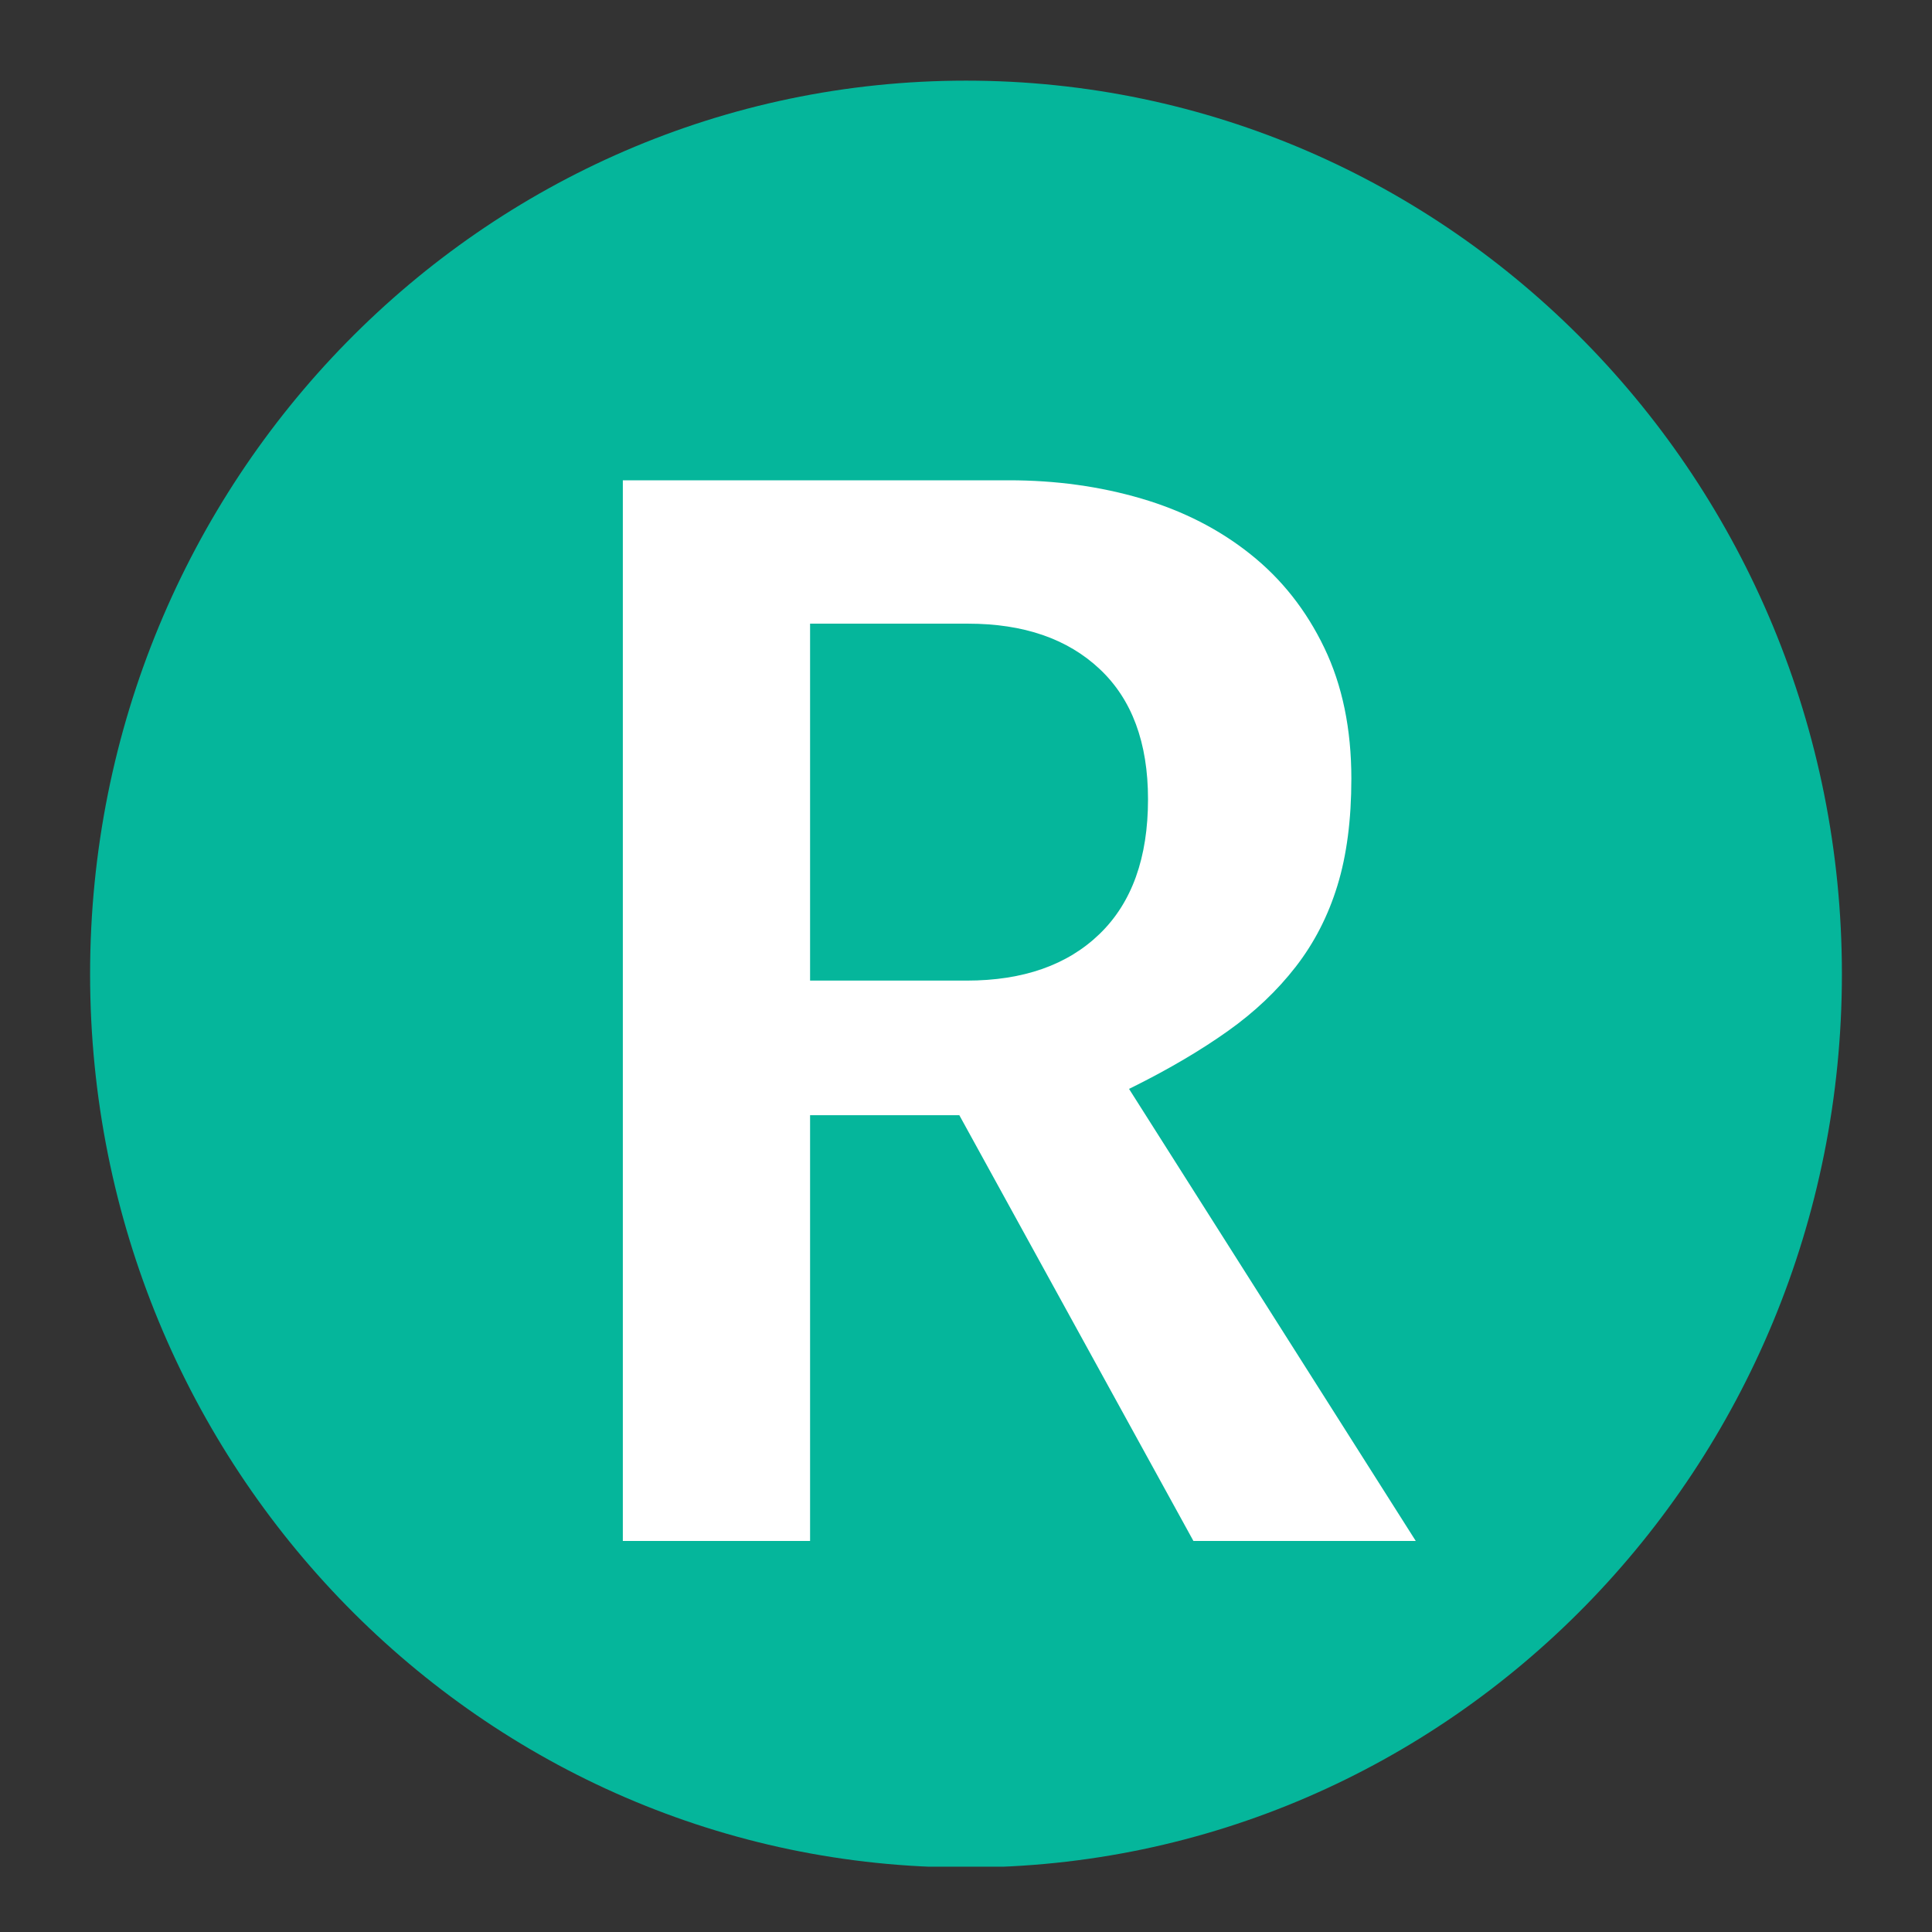
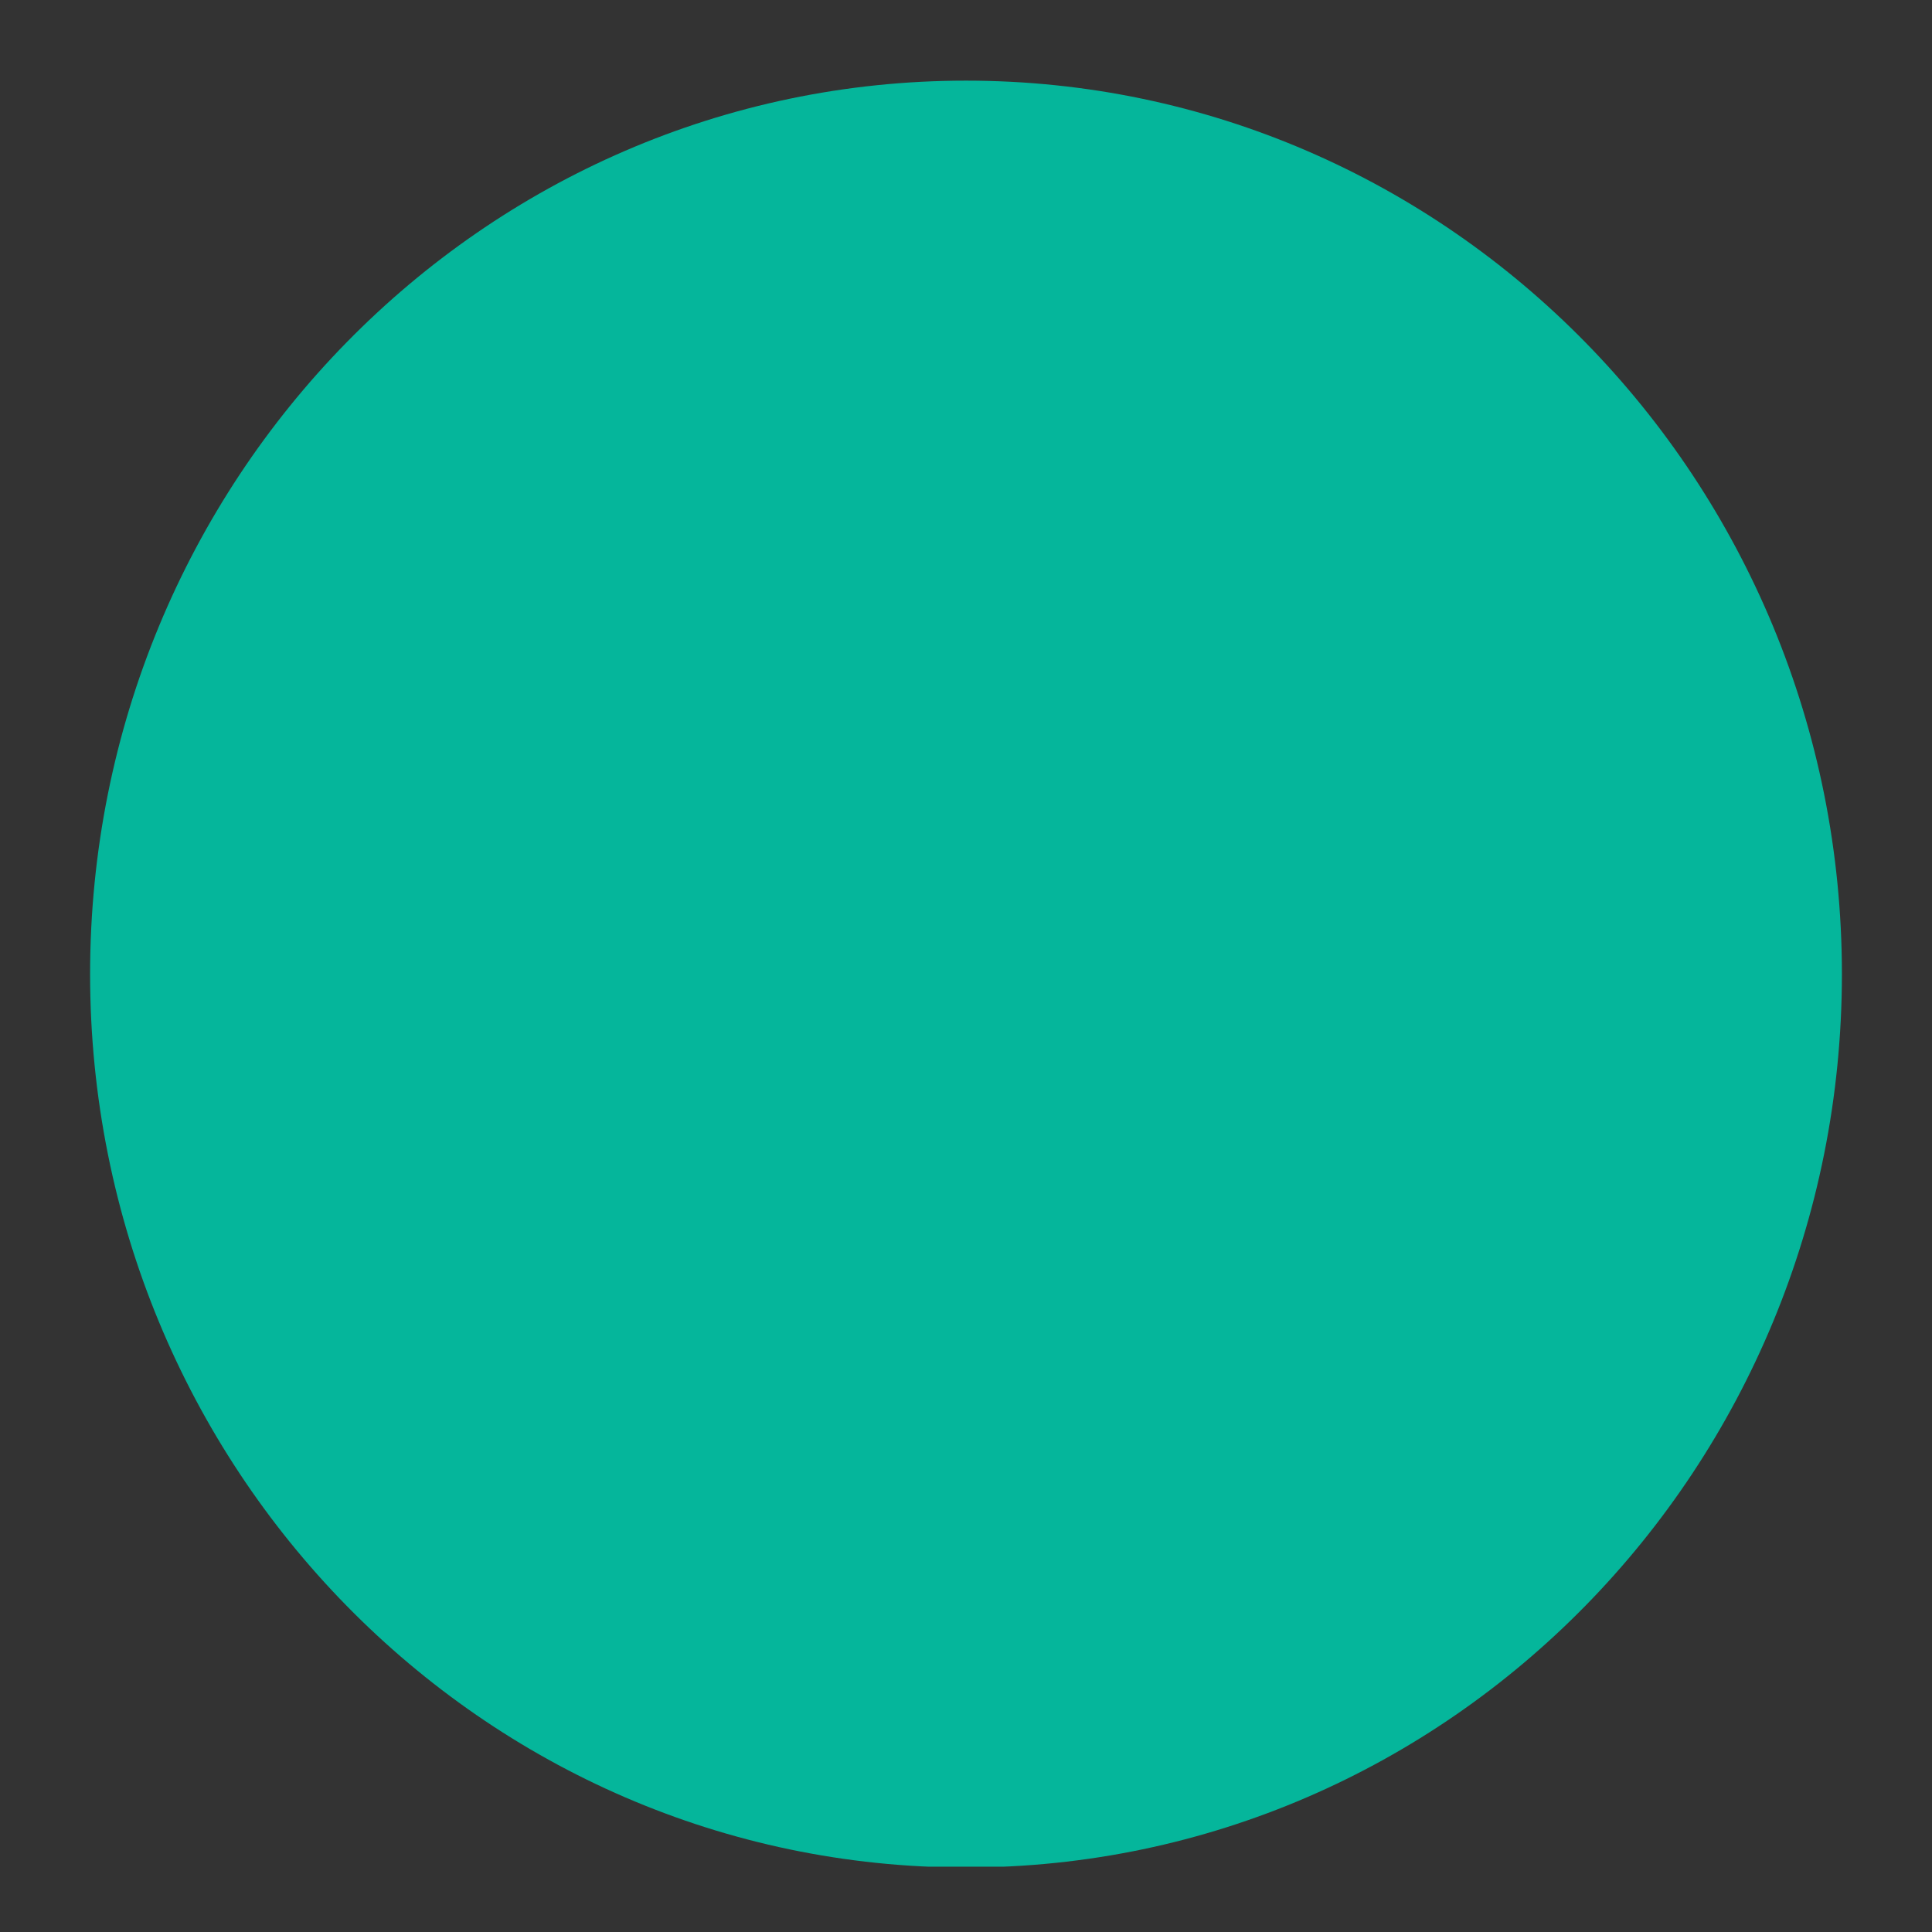
<svg xmlns="http://www.w3.org/2000/svg" width="500" viewBox="0 0 375 375" height="500" preserveAspectRatio="xMidYMid meet">
  <rect x="0" y="0" width="375" height="375" fill="#333333" stroke="none" />
  <defs>
    <g />
    <clipPath id="5ea033fe0a">
      <path d="M 17.488 15.652 L 357.512 15.652 L 357.512 363 L 17.488 363 Z M 17.488 15.652 " clip-rule="nonzero" />
    </clipPath>
    <clipPath id="0ee59a612b">
      <path d="M 187.5 15.652 C 93.605 15.652 17.488 93.293 17.488 189.066 C 17.488 284.84 93.605 362.48 187.5 362.48 C 281.395 362.48 357.512 284.84 357.512 189.066 C 357.512 93.293 281.395 15.652 187.5 15.652 Z M 187.5 15.652 " clip-rule="nonzero" />
    </clipPath>
  </defs>
  <g clip-path="url(#5ea033fe0a)">
    <g clip-path="url(#0ee59a612b)">
      <path fill="#05b69b" d="M 17.488 15.652 L 357.512 15.652 L 357.512 362.316 L 17.488 362.316 Z M 17.488 15.652 " fill-opacity="1" fill-rule="nonzero" />
    </g>
  </g>
  <g fill="#ffffff" fill-opacity="1">
    <g transform="translate(91.923, 299.1)">
      <g>
-         <path d="M 103.938 -205.875 C 113.02 -205.875 121.582 -204.691 129.625 -202.328 C 137.676 -199.961 144.727 -196.363 150.781 -191.531 C 156.844 -186.707 161.625 -180.648 165.125 -173.359 C 168.625 -166.078 170.375 -157.609 170.375 -147.953 C 170.375 -139.992 169.473 -133.082 167.672 -127.219 C 165.879 -121.352 163.18 -116.098 159.578 -111.453 C 155.984 -106.816 151.582 -102.648 146.375 -98.953 C 141.176 -95.266 135.172 -91.719 128.359 -88.312 L 127.219 -87.75 L 182.875 0 L 139.719 0 L 94.281 -82.641 L 65.312 -82.641 L 65.312 0 L 28.969 0 L 28.969 -205.875 Z M 65.312 -108.766 L 95.703 -108.766 C 106.68 -108.766 115.289 -111.789 121.531 -117.844 C 127.781 -123.906 130.906 -132.613 130.906 -143.969 C 130.906 -154.945 127.781 -163.367 121.531 -169.234 C 115.289 -175.109 106.773 -178.047 95.984 -178.047 L 65.312 -178.047 Z M 65.312 -108.766 " />
-       </g>
+         </g>
    </g>
  </g>
</svg>